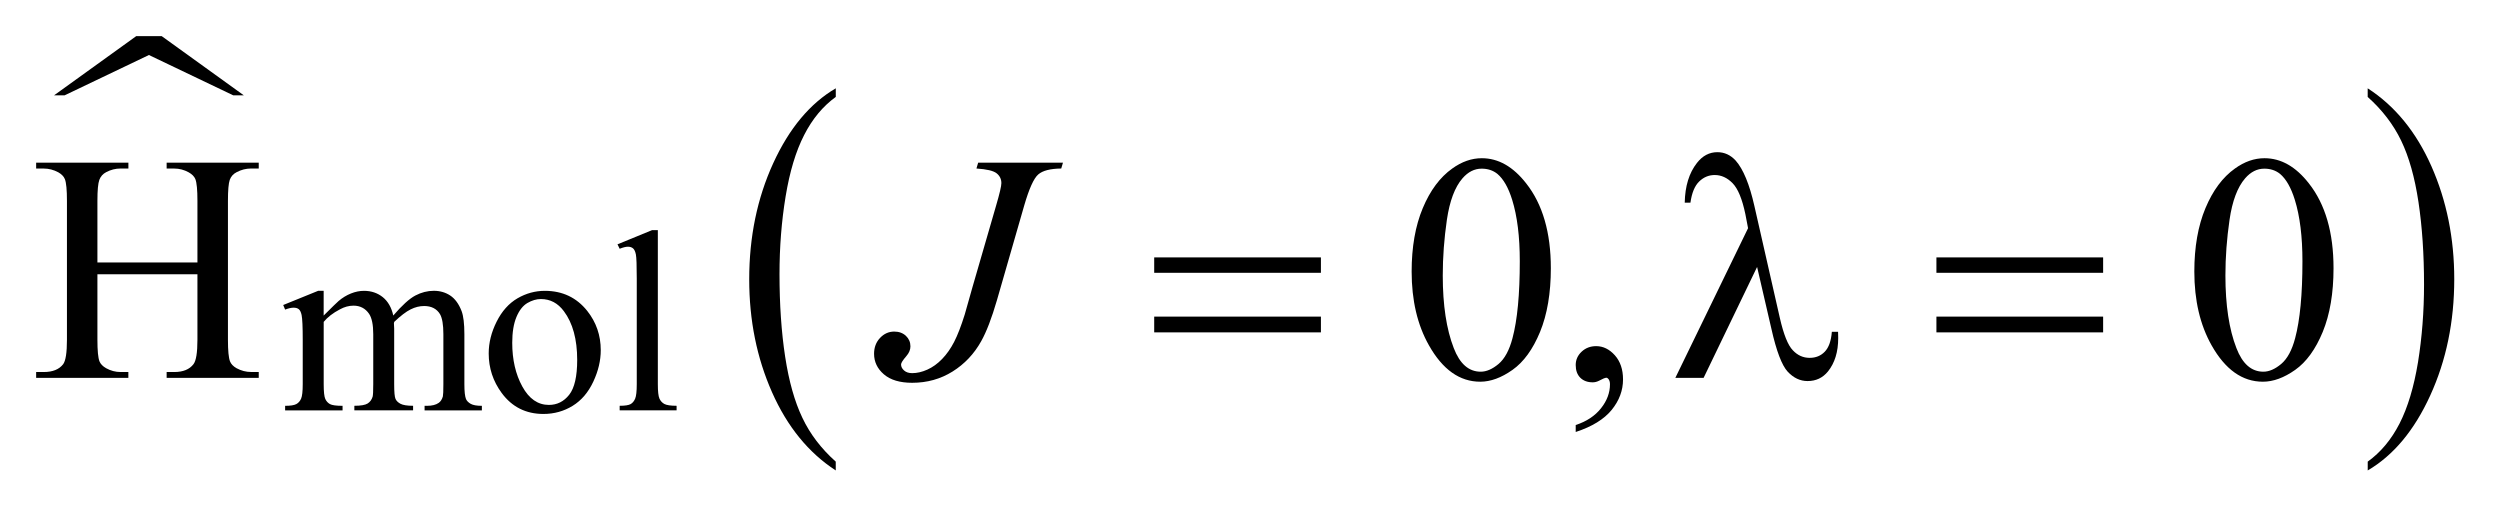
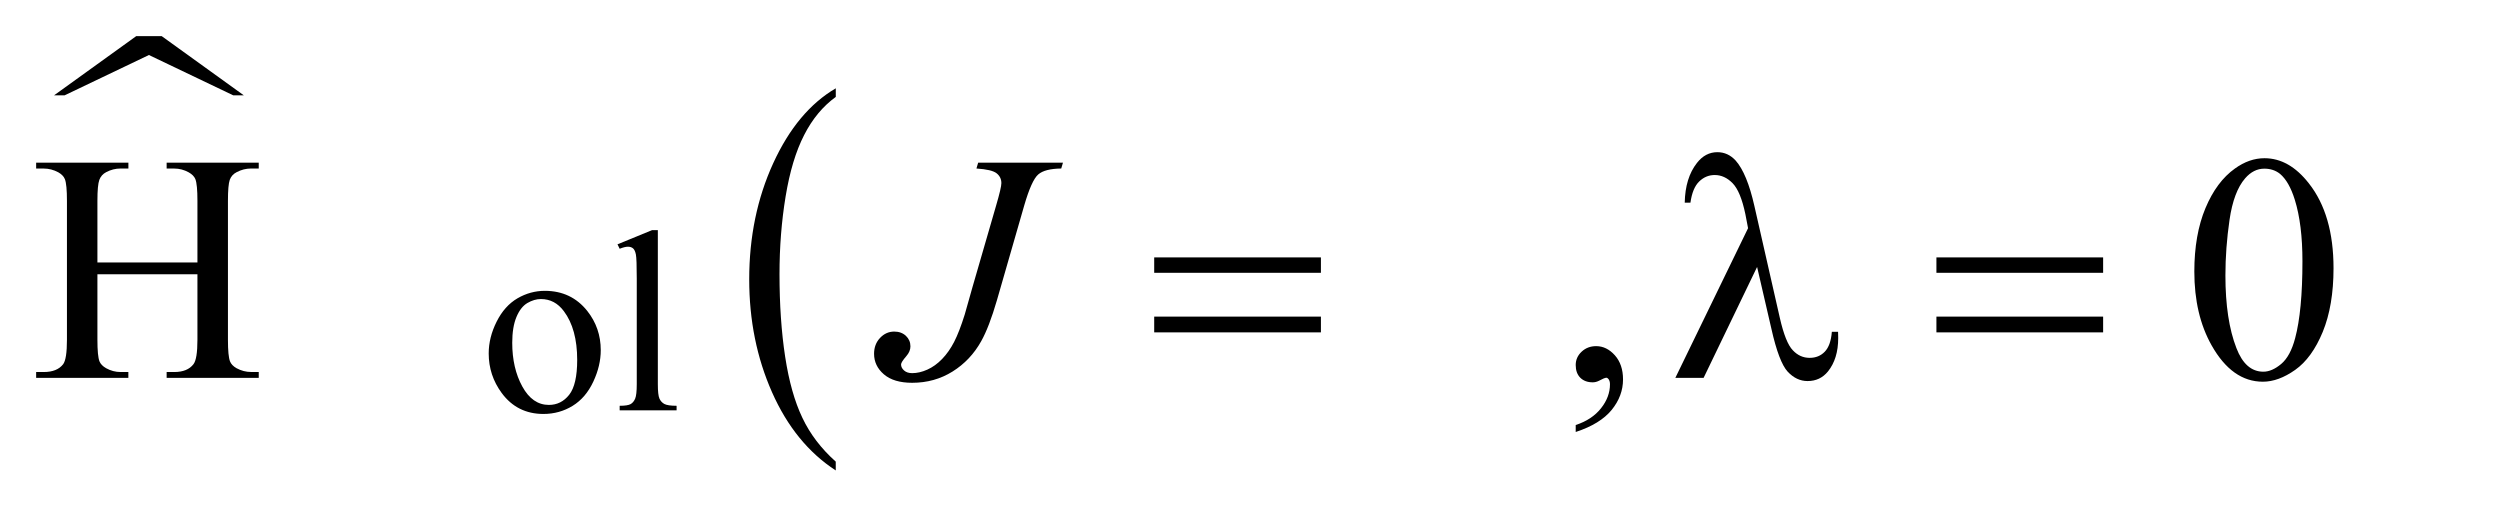
<svg xmlns="http://www.w3.org/2000/svg" stroke-dasharray="none" shape-rendering="auto" font-family="'Dialog'" text-rendering="auto" width="109" fill-opacity="1" color-interpolation="auto" color-rendering="auto" preserveAspectRatio="xMidYMid meet" font-size="12px" viewBox="0 0 109 23" fill="black" stroke="black" image-rendering="auto" stroke-miterlimit="10" stroke-linecap="square" stroke-linejoin="miter" font-style="normal" stroke-width="1" height="23" stroke-dashoffset="0" font-weight="normal" stroke-opacity="1">
  <defs id="genericDefs" />
  <g>
    <defs id="defs1">
      <clipPath clipPathUnits="userSpaceOnUse" id="clipPath1">
        <path d="M-1 -1 L67.897 -1 L67.897 13.015 L-1 13.015 L-1 -1 Z" />
      </clipPath>
      <clipPath clipPathUnits="userSpaceOnUse" id="clipPath2">
        <path d="M-0 -0 L-0 12.016 L66.897 12.016 L66.897 -0 Z" />
      </clipPath>
    </defs>
    <g transform="scale(1.576,1.576) translate(1,1)">
      <path d="M5.452 1.637 L3.12 0.522 L0.788 1.637 L0.496 1.637 L2.768 0 L3.474 0 L5.745 1.637 L5.452 1.637 Z" stroke="none" clip-path="url(#clipPath2)" />
    </g>
    <g transform="matrix(1.576,0,0,1.576,1.576,1.576)">
      <path d="M22.121 11.771 L22.121 12.015 C21.366 11.524 20.779 10.802 20.358 9.851 C19.937 8.901 19.727 7.86 19.727 6.729 C19.727 5.553 19.948 4.483 20.391 3.516 C20.834 2.549 21.411 1.859 22.122 1.443 L22.122 1.681 C21.767 1.938 21.474 2.289 21.246 2.737 C21.017 3.182 20.847 3.749 20.734 4.435 C20.621 5.121 20.565 5.836 20.565 6.581 C20.565 7.425 20.617 8.186 20.721 8.867 C20.825 9.548 20.984 10.112 21.198 10.559 C21.411 11.009 21.719 11.412 22.121 11.771 Z" stroke="none" clip-path="url(#clipPath2)" />
    </g>
    <g transform="matrix(1.576,0,0,1.576,1.576,1.576)">
-       <path d="M64.502 1.682 L64.502 1.443 C65.257 1.93 65.845 2.651 66.266 3.601 C66.686 4.552 66.897 5.592 66.897 6.723 C66.897 7.9 66.675 8.971 66.233 9.939 C65.791 10.908 65.213 11.599 64.503 12.015 L64.503 11.771 C64.861 11.514 65.155 11.163 65.384 10.716 C65.612 10.27 65.781 9.704 65.894 9.021 C66.004 8.336 66.061 7.62 66.061 6.871 C66.061 6.032 66.009 5.27 65.907 4.589 C65.804 3.906 65.645 3.341 65.429 2.893 C65.213 2.444 64.904 2.041 64.502 1.682 Z" stroke="none" clip-path="url(#clipPath2)" />
-     </g>
+       </g>
    <g transform="matrix(1.576,0,0,1.576,1.576,1.576)">
-       <path d="M7.955 7.729 C8.189 7.496 8.327 7.361 8.369 7.326 C8.474 7.237 8.587 7.168 8.709 7.119 C8.831 7.07 8.951 7.046 9.07 7.046 C9.271 7.046 9.445 7.105 9.59 7.221 C9.734 7.338 9.831 7.508 9.88 7.729 C10.121 7.449 10.324 7.264 10.49 7.176 C10.656 7.089 10.826 7.045 11.002 7.045 C11.172 7.045 11.324 7.089 11.456 7.176 C11.588 7.264 11.693 7.407 11.77 7.606 C11.821 7.742 11.847 7.955 11.847 8.245 L11.847 9.627 C11.847 9.828 11.862 9.966 11.892 10.04 C11.915 10.092 11.959 10.136 12.022 10.172 C12.085 10.208 12.188 10.227 12.331 10.227 L12.331 10.353 L10.746 10.353 L10.746 10.227 L10.813 10.227 C10.951 10.227 11.059 10.2 11.136 10.146 C11.19 10.109 11.228 10.049 11.252 9.967 C11.261 9.927 11.266 9.814 11.266 9.627 L11.266 8.245 C11.266 7.983 11.235 7.799 11.172 7.69 C11.081 7.541 10.934 7.466 10.734 7.466 C10.61 7.466 10.485 7.496 10.36 7.559 C10.235 7.621 10.084 7.736 9.906 7.905 L9.898 7.943 L9.905 8.093 L9.905 9.626 C9.905 9.846 9.917 9.982 9.942 10.036 C9.966 10.09 10.012 10.135 10.08 10.171 C10.148 10.207 10.264 10.226 10.428 10.226 L10.428 10.352 L8.803 10.352 L8.803 10.226 C8.981 10.226 9.103 10.205 9.17 10.163 C9.237 10.121 9.283 10.058 9.309 9.974 C9.32 9.935 9.326 9.818 9.326 9.627 L9.326 8.245 C9.326 7.983 9.287 7.795 9.21 7.681 C9.107 7.531 8.963 7.456 8.779 7.456 C8.653 7.456 8.528 7.49 8.404 7.558 C8.209 7.66 8.06 7.776 7.955 7.905 L7.955 9.627 C7.955 9.837 7.97 9.974 7.999 10.037 C8.028 10.1 8.071 10.147 8.128 10.179 C8.186 10.211 8.302 10.227 8.477 10.227 L8.477 10.353 L6.888 10.353 L6.888 10.227 C7.035 10.227 7.138 10.211 7.197 10.179 C7.256 10.148 7.3 10.097 7.33 10.029 C7.36 9.96 7.375 9.826 7.375 9.628 L7.375 8.399 C7.375 8.045 7.365 7.818 7.344 7.715 C7.327 7.638 7.302 7.584 7.267 7.555 C7.232 7.526 7.184 7.512 7.123 7.512 C7.058 7.512 6.979 7.53 6.888 7.565 L6.835 7.438 L7.803 7.045 L7.954 7.045 L7.954 7.729 Z" stroke="none" clip-path="url(#clipPath2)" />
-     </g>
+       </g>
    <g transform="matrix(1.576,0,0,1.576,1.576,1.576)">
      <path d="M14.073 7.046 C14.559 7.046 14.95 7.231 15.245 7.6 C15.495 7.915 15.62 8.278 15.62 8.687 C15.62 8.975 15.551 9.266 15.413 9.56 C15.275 9.855 15.085 10.078 14.843 10.227 C14.601 10.376 14.331 10.452 14.034 10.452 C13.55 10.452 13.165 10.259 12.88 9.873 C12.64 9.547 12.52 9.183 12.52 8.778 C12.52 8.483 12.593 8.19 12.739 7.899 C12.885 7.608 13.077 7.393 13.316 7.253 C13.554 7.115 13.807 7.046 14.073 7.046 ZM13.964 7.273 C13.84 7.273 13.716 7.31 13.59 7.383 C13.465 7.457 13.364 7.586 13.287 7.771 C13.21 7.956 13.171 8.193 13.171 8.483 C13.171 8.951 13.264 9.354 13.45 9.693 C13.636 10.032 13.881 10.202 14.185 10.202 C14.412 10.202 14.599 10.108 14.747 9.921 C14.894 9.734 14.968 9.413 14.968 8.957 C14.968 8.387 14.845 7.937 14.6 7.61 C14.434 7.386 14.222 7.273 13.964 7.273 Z" stroke="none" clip-path="url(#clipPath2)" />
    </g>
    <g transform="matrix(1.576,0,0,1.576,1.576,1.576)">
      <path d="M17.199 5.366 L17.199 9.627 C17.199 9.828 17.214 9.961 17.243 10.026 C17.272 10.091 17.317 10.141 17.378 10.175 C17.439 10.208 17.552 10.226 17.718 10.226 L17.718 10.352 L16.143 10.352 L16.143 10.226 C16.29 10.226 16.391 10.21 16.445 10.18 C16.499 10.15 16.541 10.099 16.571 10.03 C16.601 9.96 16.616 9.825 16.616 9.627 L16.616 6.709 C16.616 6.347 16.608 6.124 16.592 6.041 C16.575 5.958 16.549 5.901 16.513 5.871 C16.477 5.841 16.43 5.825 16.374 5.825 C16.313 5.825 16.236 5.845 16.143 5.882 L16.083 5.759 L17.041 5.366 L17.199 5.366 Z" stroke="none" clip-path="url(#clipPath2)" />
    </g>
    <g transform="matrix(1.576,0,0,1.576,1.576,1.576)">
      <path d="M1.695 6.262 L4.462 6.262 L4.462 4.558 C4.462 4.253 4.443 4.054 4.405 3.956 C4.376 3.884 4.314 3.82 4.221 3.768 C4.095 3.698 3.962 3.663 3.821 3.663 L3.61 3.663 L3.61 3.5 L6.158 3.5 L6.158 3.662 L5.947 3.662 C5.806 3.662 5.673 3.696 5.547 3.763 C5.454 3.81 5.39 3.882 5.356 3.976 C5.323 4.071 5.306 4.265 5.306 4.558 L5.306 8.4 C5.306 8.702 5.325 8.9 5.363 8.997 C5.392 9.07 5.452 9.134 5.543 9.186 C5.672 9.256 5.807 9.291 5.947 9.291 L6.158 9.291 L6.158 9.453 L3.61 9.453 L3.61 9.292 L3.821 9.292 C4.064 9.292 4.241 9.22 4.352 9.076 C4.425 8.982 4.462 8.758 4.462 8.4 L4.462 6.587 L1.695 6.587 L1.695 8.4 C1.695 8.702 1.714 8.9 1.752 8.997 C1.782 9.07 1.843 9.134 1.937 9.187 C2.063 9.257 2.196 9.292 2.336 9.292 L2.551 9.292 L2.551 9.454 L0 9.454 L0 9.292 L0.211 9.292 C0.457 9.292 0.635 9.22 0.747 9.076 C0.817 8.982 0.852 8.758 0.852 8.4 L0.852 4.558 C0.852 4.253 0.833 4.054 0.795 3.956 C0.766 3.884 0.706 3.82 0.615 3.768 C0.486 3.698 0.351 3.663 0.211 3.663 L0 3.663 L0 3.5 L2.552 3.5 L2.552 3.662 L2.336 3.662 C2.196 3.662 2.063 3.696 1.937 3.763 C1.846 3.81 1.783 3.882 1.748 3.976 C1.713 4.071 1.695 4.265 1.695 4.558 L1.695 6.262 Z" stroke="none" clip-path="url(#clipPath2)" />
    </g>
    <g transform="matrix(1.576,0,0,1.576,1.576,1.576)">
-       <path d="M38.053 6.512 C38.053 5.833 38.156 5.248 38.361 4.758 C38.566 4.268 38.838 3.903 39.177 3.662 C39.441 3.472 39.713 3.377 39.994 3.377 C40.451 3.377 40.86 3.609 41.223 4.075 C41.677 4.651 41.904 5.433 41.904 6.42 C41.904 7.11 41.804 7.697 41.606 8.181 C41.407 8.664 41.152 9.015 40.843 9.233 C40.534 9.451 40.238 9.56 39.951 9.56 C39.383 9.56 38.91 9.225 38.532 8.554 C38.212 7.989 38.053 7.309 38.053 6.512 ZM38.914 6.622 C38.914 7.441 39.016 8.11 39.218 8.629 C39.385 9.065 39.633 9.283 39.964 9.283 C40.122 9.283 40.286 9.212 40.456 9.07 C40.626 8.927 40.755 8.69 40.843 8.356 C40.978 7.852 41.045 7.142 41.045 6.226 C41.045 5.547 40.975 4.981 40.834 4.527 C40.729 4.19 40.593 3.952 40.426 3.811 C40.306 3.714 40.16 3.666 39.99 3.666 C39.791 3.666 39.614 3.755 39.459 3.934 C39.248 4.177 39.105 4.559 39.028 5.08 C38.952 5.602 38.914 6.115 38.914 6.622 Z" stroke="none" clip-path="url(#clipPath2)" />
-     </g>
+       </g>
    <g transform="matrix(1.576,0,0,1.576,1.576,1.576)">
      <path d="M42.592 10.951 L42.592 10.758 C42.894 10.659 43.127 10.504 43.292 10.295 C43.458 10.086 43.54 9.864 43.54 9.63 C43.54 9.574 43.527 9.527 43.501 9.489 C43.481 9.463 43.46 9.45 43.44 9.45 C43.408 9.45 43.337 9.478 43.229 9.537 C43.176 9.563 43.121 9.577 43.062 9.577 C42.918 9.577 42.804 9.534 42.719 9.45 C42.634 9.365 42.592 9.248 42.592 9.098 C42.592 8.954 42.647 8.831 42.756 8.729 C42.866 8.626 43 8.576 43.158 8.576 C43.351 8.576 43.523 8.66 43.674 8.828 C43.825 8.997 43.901 9.22 43.901 9.498 C43.901 9.8 43.797 10.08 43.588 10.339 C43.377 10.598 43.046 10.802 42.592 10.951 Z" stroke="none" clip-path="url(#clipPath2)" />
    </g>
    <g transform="matrix(1.576,0,0,1.576,1.576,1.576)">
      <path d="M59.706 6.512 C59.706 5.833 59.809 5.248 60.014 4.758 C60.219 4.268 60.491 3.903 60.83 3.662 C61.094 3.472 61.366 3.377 61.647 3.377 C62.104 3.377 62.513 3.609 62.876 4.075 C63.33 4.651 63.557 5.433 63.557 6.42 C63.557 7.11 63.457 7.697 63.259 8.181 C63.06 8.664 62.805 9.015 62.496 9.233 C62.187 9.451 61.89 9.56 61.603 9.56 C61.035 9.56 60.562 9.225 60.184 8.554 C59.865 7.989 59.706 7.309 59.706 6.512 ZM60.566 6.622 C60.566 7.441 60.668 8.11 60.87 8.629 C61.037 9.065 61.285 9.283 61.616 9.283 C61.774 9.283 61.938 9.212 62.108 9.07 C62.278 8.927 62.407 8.69 62.495 8.356 C62.63 7.852 62.697 7.142 62.697 6.226 C62.697 5.547 62.627 4.981 62.486 4.527 C62.381 4.19 62.245 3.952 62.078 3.811 C61.958 3.714 61.812 3.666 61.642 3.666 C61.443 3.666 61.266 3.755 61.111 3.934 C60.9 4.178 60.756 4.56 60.68 5.081 C60.604 5.602 60.566 6.115 60.566 6.622 Z" stroke="none" clip-path="url(#clipPath2)" />
    </g>
    <g transform="matrix(1.576,0,0,1.576,1.576,1.576)">
      <path d="M26.061 3.5 L28.407 3.5 L28.359 3.662 C28.057 3.665 27.845 3.72 27.722 3.827 C27.599 3.934 27.47 4.22 27.335 4.685 L26.58 7.306 C26.436 7.801 26.291 8.179 26.145 8.439 C25.949 8.791 25.685 9.07 25.353 9.278 C25.02 9.486 24.648 9.59 24.235 9.59 C23.895 9.59 23.635 9.512 23.453 9.356 C23.271 9.2 23.181 9.009 23.181 8.788 C23.181 8.612 23.236 8.466 23.346 8.349 C23.456 8.232 23.587 8.173 23.739 8.173 C23.871 8.173 23.978 8.213 24.062 8.291 C24.145 8.37 24.187 8.467 24.187 8.581 C24.187 8.675 24.149 8.766 24.073 8.853 C23.977 8.964 23.928 9.041 23.928 9.082 C23.928 9.144 23.955 9.199 24.011 9.249 C24.067 9.299 24.141 9.323 24.235 9.323 C24.37 9.323 24.509 9.291 24.654 9.226 C24.799 9.161 24.935 9.064 25.063 8.932 C25.191 8.8 25.302 8.642 25.397 8.457 C25.492 8.272 25.589 8.021 25.689 7.702 L25.904 6.942 L26.558 4.685 C26.655 4.354 26.703 4.148 26.703 4.066 C26.703 3.955 26.659 3.864 26.571 3.794 C26.483 3.724 26.297 3.68 26.013 3.662 L26.061 3.5 Z" stroke="none" clip-path="url(#clipPath2)" />
    </g>
    <g transform="matrix(1.576,0,0,1.576,1.576,1.576)">
      <path d="M30.931 6.121 L35.543 6.121 L35.543 6.547 L30.931 6.547 L30.931 6.121 ZM30.931 7.759 L35.543 7.759 L35.543 8.195 L30.931 8.195 L30.931 7.759 Z" stroke="none" clip-path="url(#clipPath2)" />
    </g>
    <g transform="matrix(1.576,0,0,1.576,1.576,1.576)">
      <path d="M47.61 6.385 L46.13 9.454 L45.348 9.454 L47.36 5.313 L47.286 4.926 C47.198 4.504 47.08 4.219 46.932 4.068 C46.784 3.917 46.619 3.842 46.438 3.842 C46.274 3.842 46.13 3.902 46.007 4.022 C45.884 4.142 45.804 4.336 45.766 4.606 L45.608 4.606 C45.617 4.149 45.729 3.784 45.946 3.508 C46.1 3.31 46.289 3.21 46.511 3.21 C46.707 3.21 46.876 3.288 47.017 3.442 C47.227 3.679 47.4 4.098 47.535 4.698 L48.238 7.79 C48.343 8.253 48.464 8.553 48.598 8.69 C48.73 8.831 48.885 8.9 49.064 8.9 C49.233 8.9 49.374 8.843 49.483 8.729 C49.593 8.615 49.658 8.432 49.678 8.18 L49.85 8.18 C49.853 8.256 49.854 8.313 49.854 8.351 C49.854 8.735 49.759 9.043 49.569 9.278 C49.425 9.454 49.238 9.542 49.006 9.542 C48.801 9.542 48.618 9.455 48.457 9.283 C48.296 9.11 48.144 8.714 48.005 8.093 L47.61 6.385 Z" stroke="none" clip-path="url(#clipPath2)" />
    </g>
    <g transform="matrix(1.576,0,0,1.576,1.576,1.576)">
      <path d="M52.571 6.121 L57.183 6.121 L57.183 6.547 L52.571 6.547 L52.571 6.121 ZM52.571 7.759 L57.183 7.759 L57.183 8.195 L52.571 8.195 L52.571 7.759 Z" stroke="none" clip-path="url(#clipPath2)" />
    </g>
  </g>
</svg>